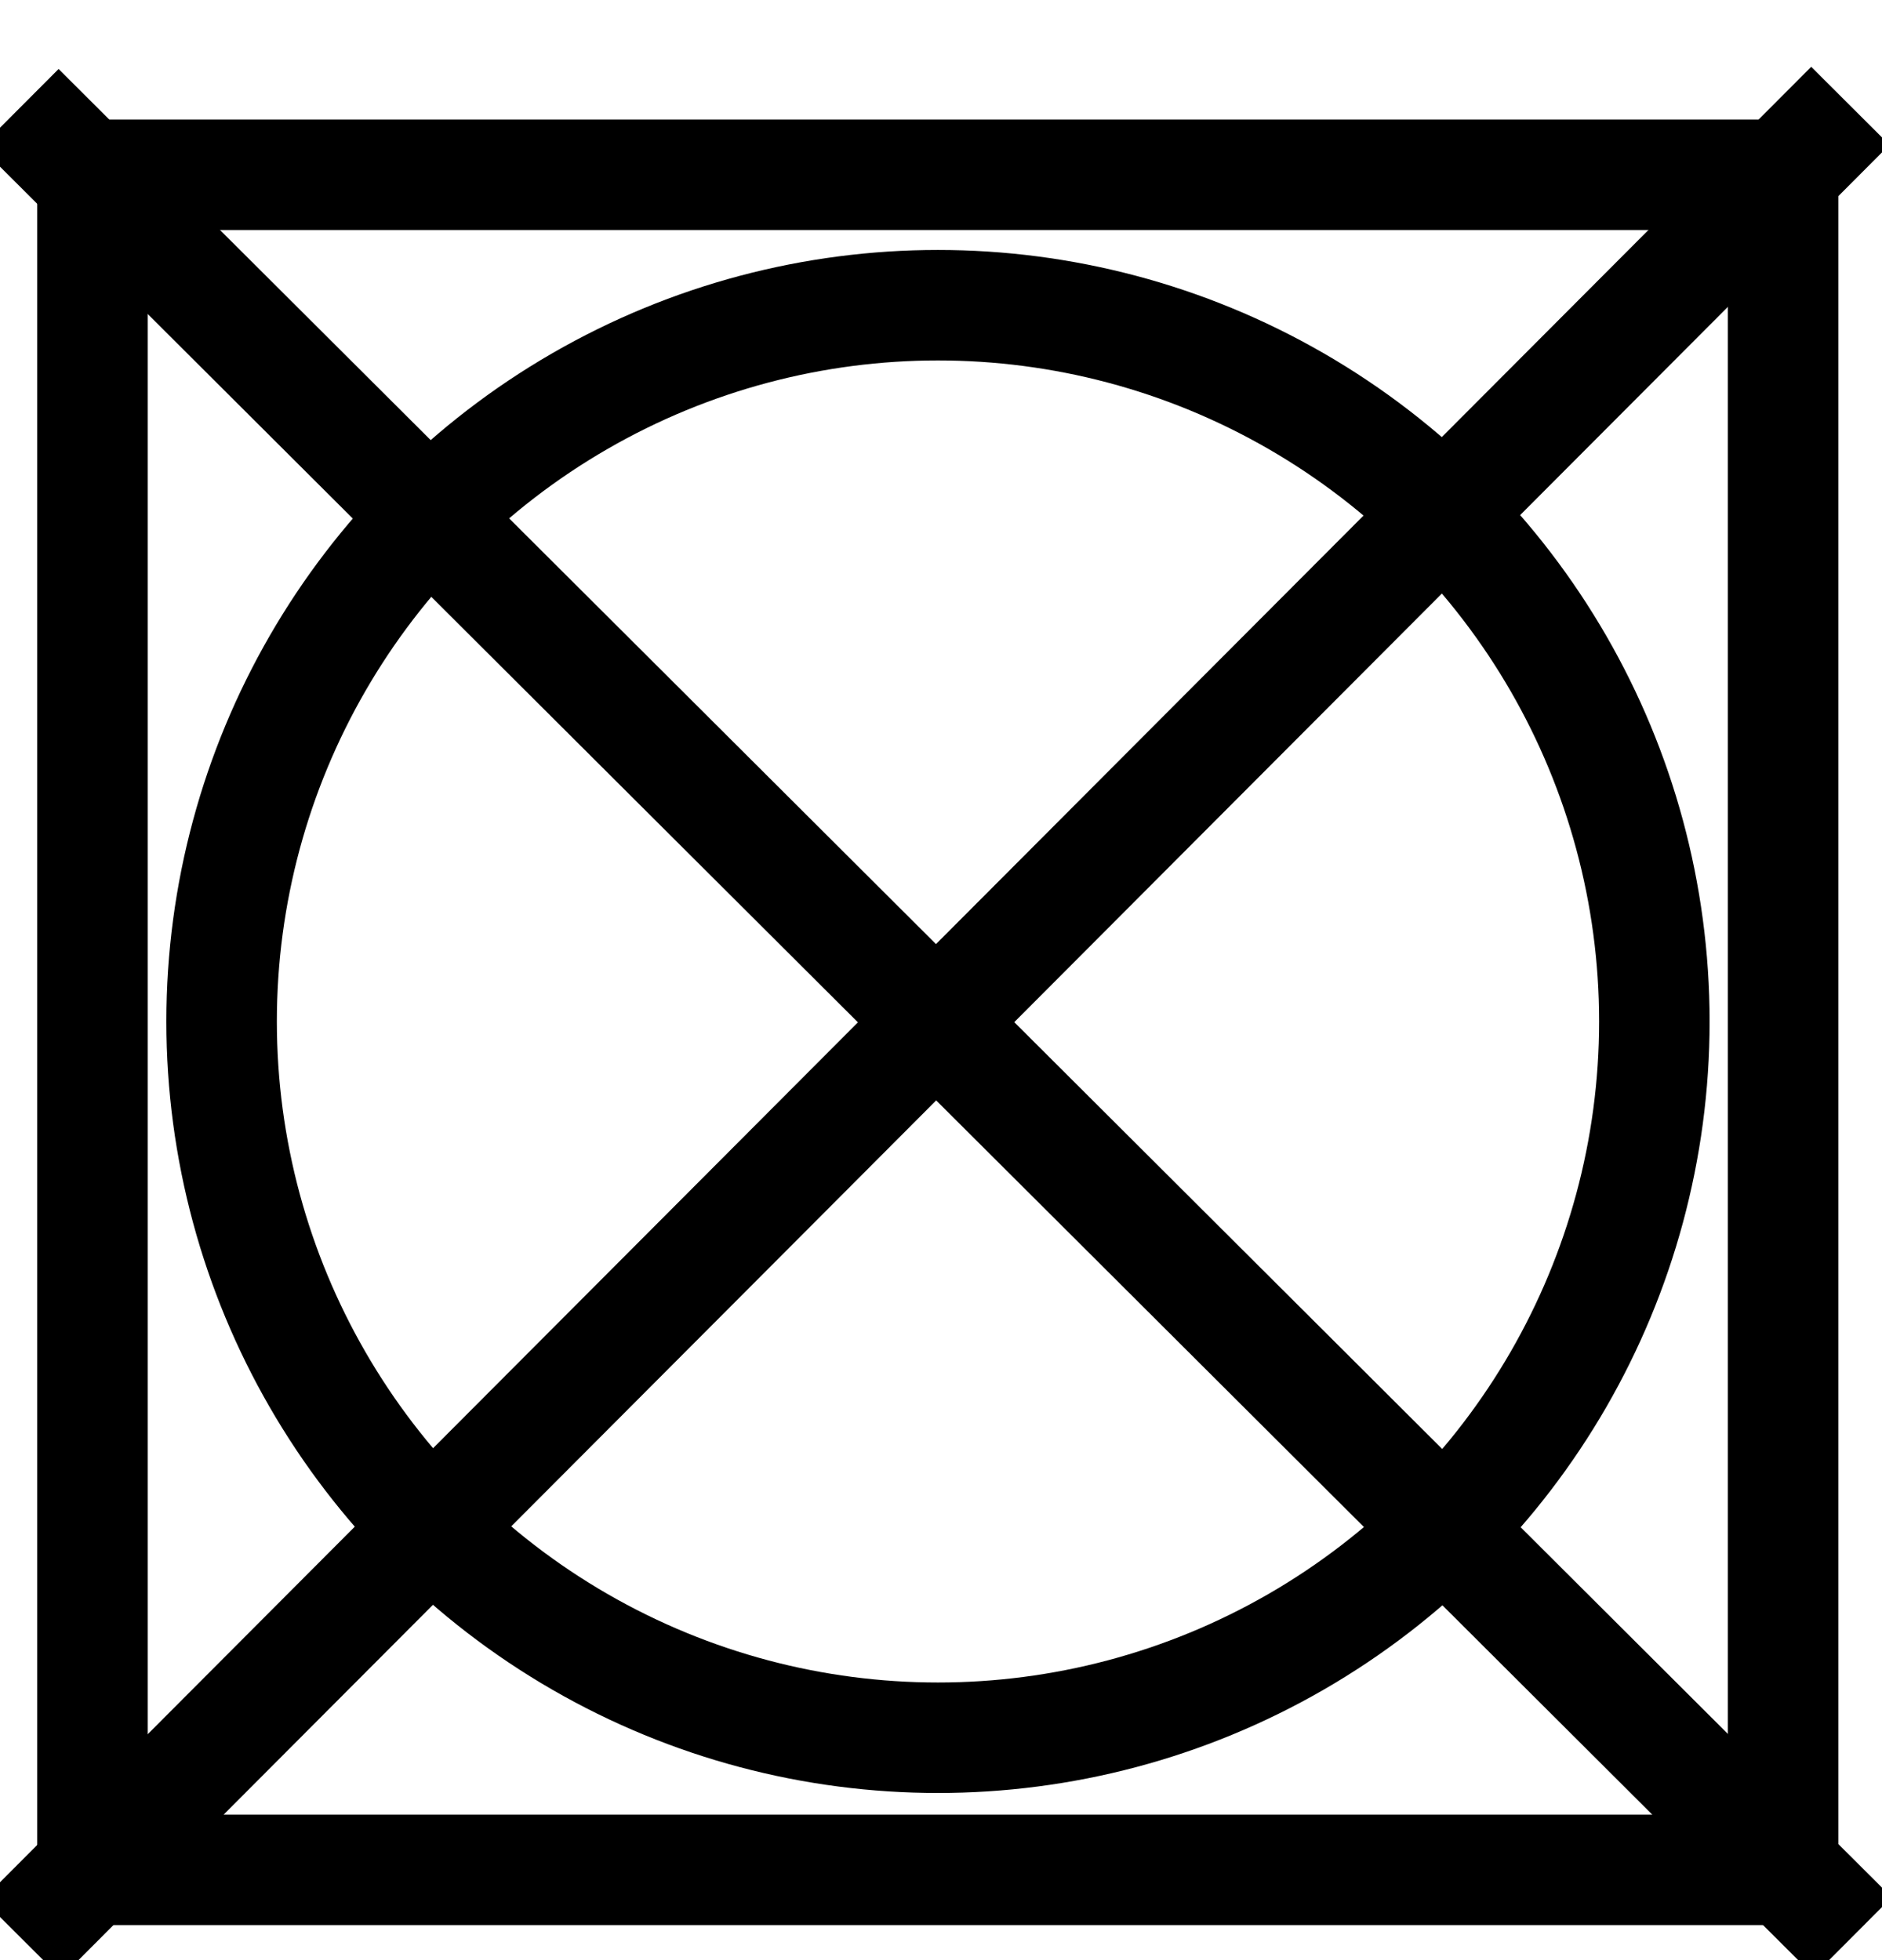
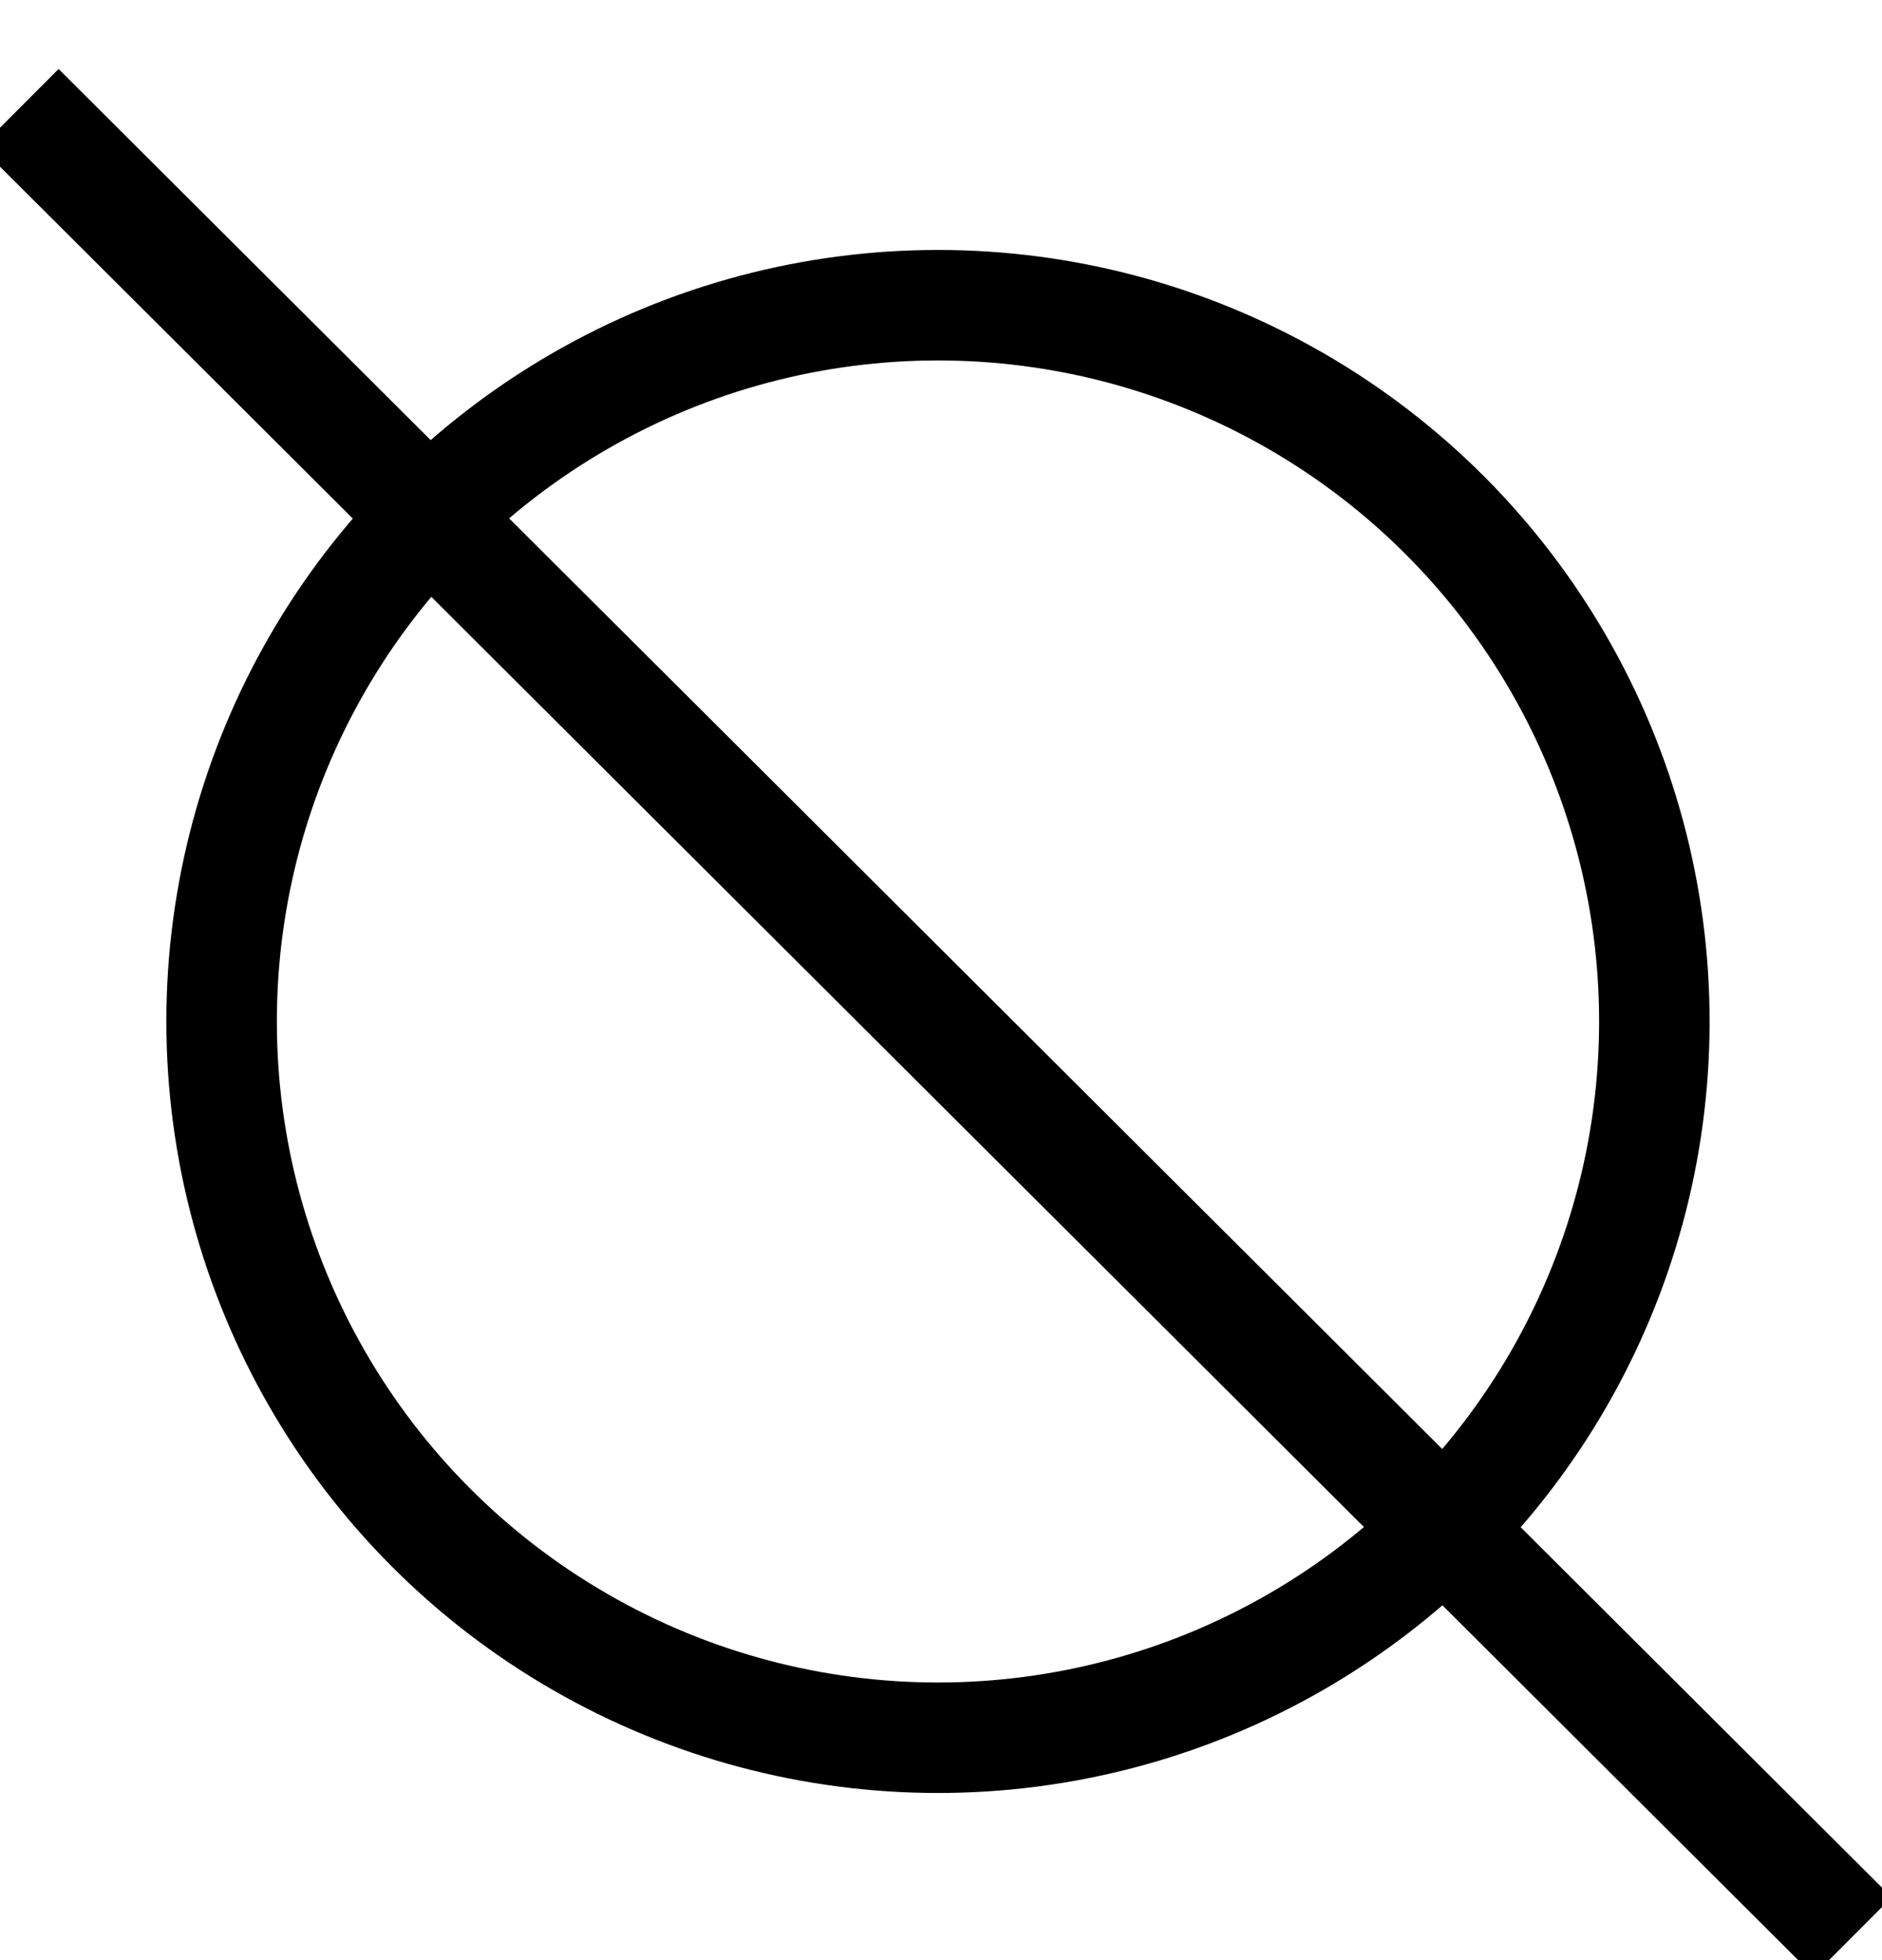
<svg xmlns="http://www.w3.org/2000/svg" xmlns:ns1="http://sodipodi.sourceforge.net/DTD/sodipodi-0.dtd" xmlns:ns2="http://www.inkscape.org/namespaces/inkscape" width="48" height="50" fill="none" version="1.1" id="svg1320" ns1:docname="prohibido-secadora-lacolada-lavanderia-autoservicio-ponferrada.svg" ns2:version="1.2-dev (9ee32be, 2021-06-19)">
  <defs id="defs1324" />
  <ns1:namedview id="namedview1322" pagecolor="#ffffff" bordercolor="#666666" borderopacity="1.0" ns2:pageshadow="2" ns2:pageopacity="0.0" ns2:pagecheckerboard="0" showgrid="false" ns2:zoom="0.11322346" ns2:cx="1240.9089" ns2:cy="-1620.6889" ns2:window-width="1298" ns2:window-height="847" ns2:window-x="0" ns2:window-y="25" ns2:window-maximized="0" ns2:current-layer="svg1320" />
  <g id="g20962" transform="matrix(0.029,0,0,0.029,32.968,-46.507)">
-     <rect id="rect20931" style="color:#000000;fill:none;stroke:#000000;stroke-width:97.227" height="1491" width="1486.9" y="1757.4" x="-1055.5" />
    <circle id="path20940" style="fill:none;stroke:#000000;stroke-width:102.84" transform="matrix(0.945,0,0,0.945,16.485,985.32)" cx="-347.492" cy="1605.145" r="666.701" />
    <path id="path20942" style="fill:none;stroke:#000000;stroke-width:97.227" ns2:connector-curvature="0" d="M -1248.5,675.8 363.7,2284" transform="translate(128.87,1023)" />
-     <path id="path20942-9" style="fill:none;stroke:#000000;stroke-width:97.227" ns2:connector-curvature="0" d="M 490.51,1696.8 -1117.69,3309" />
  </g>
</svg>